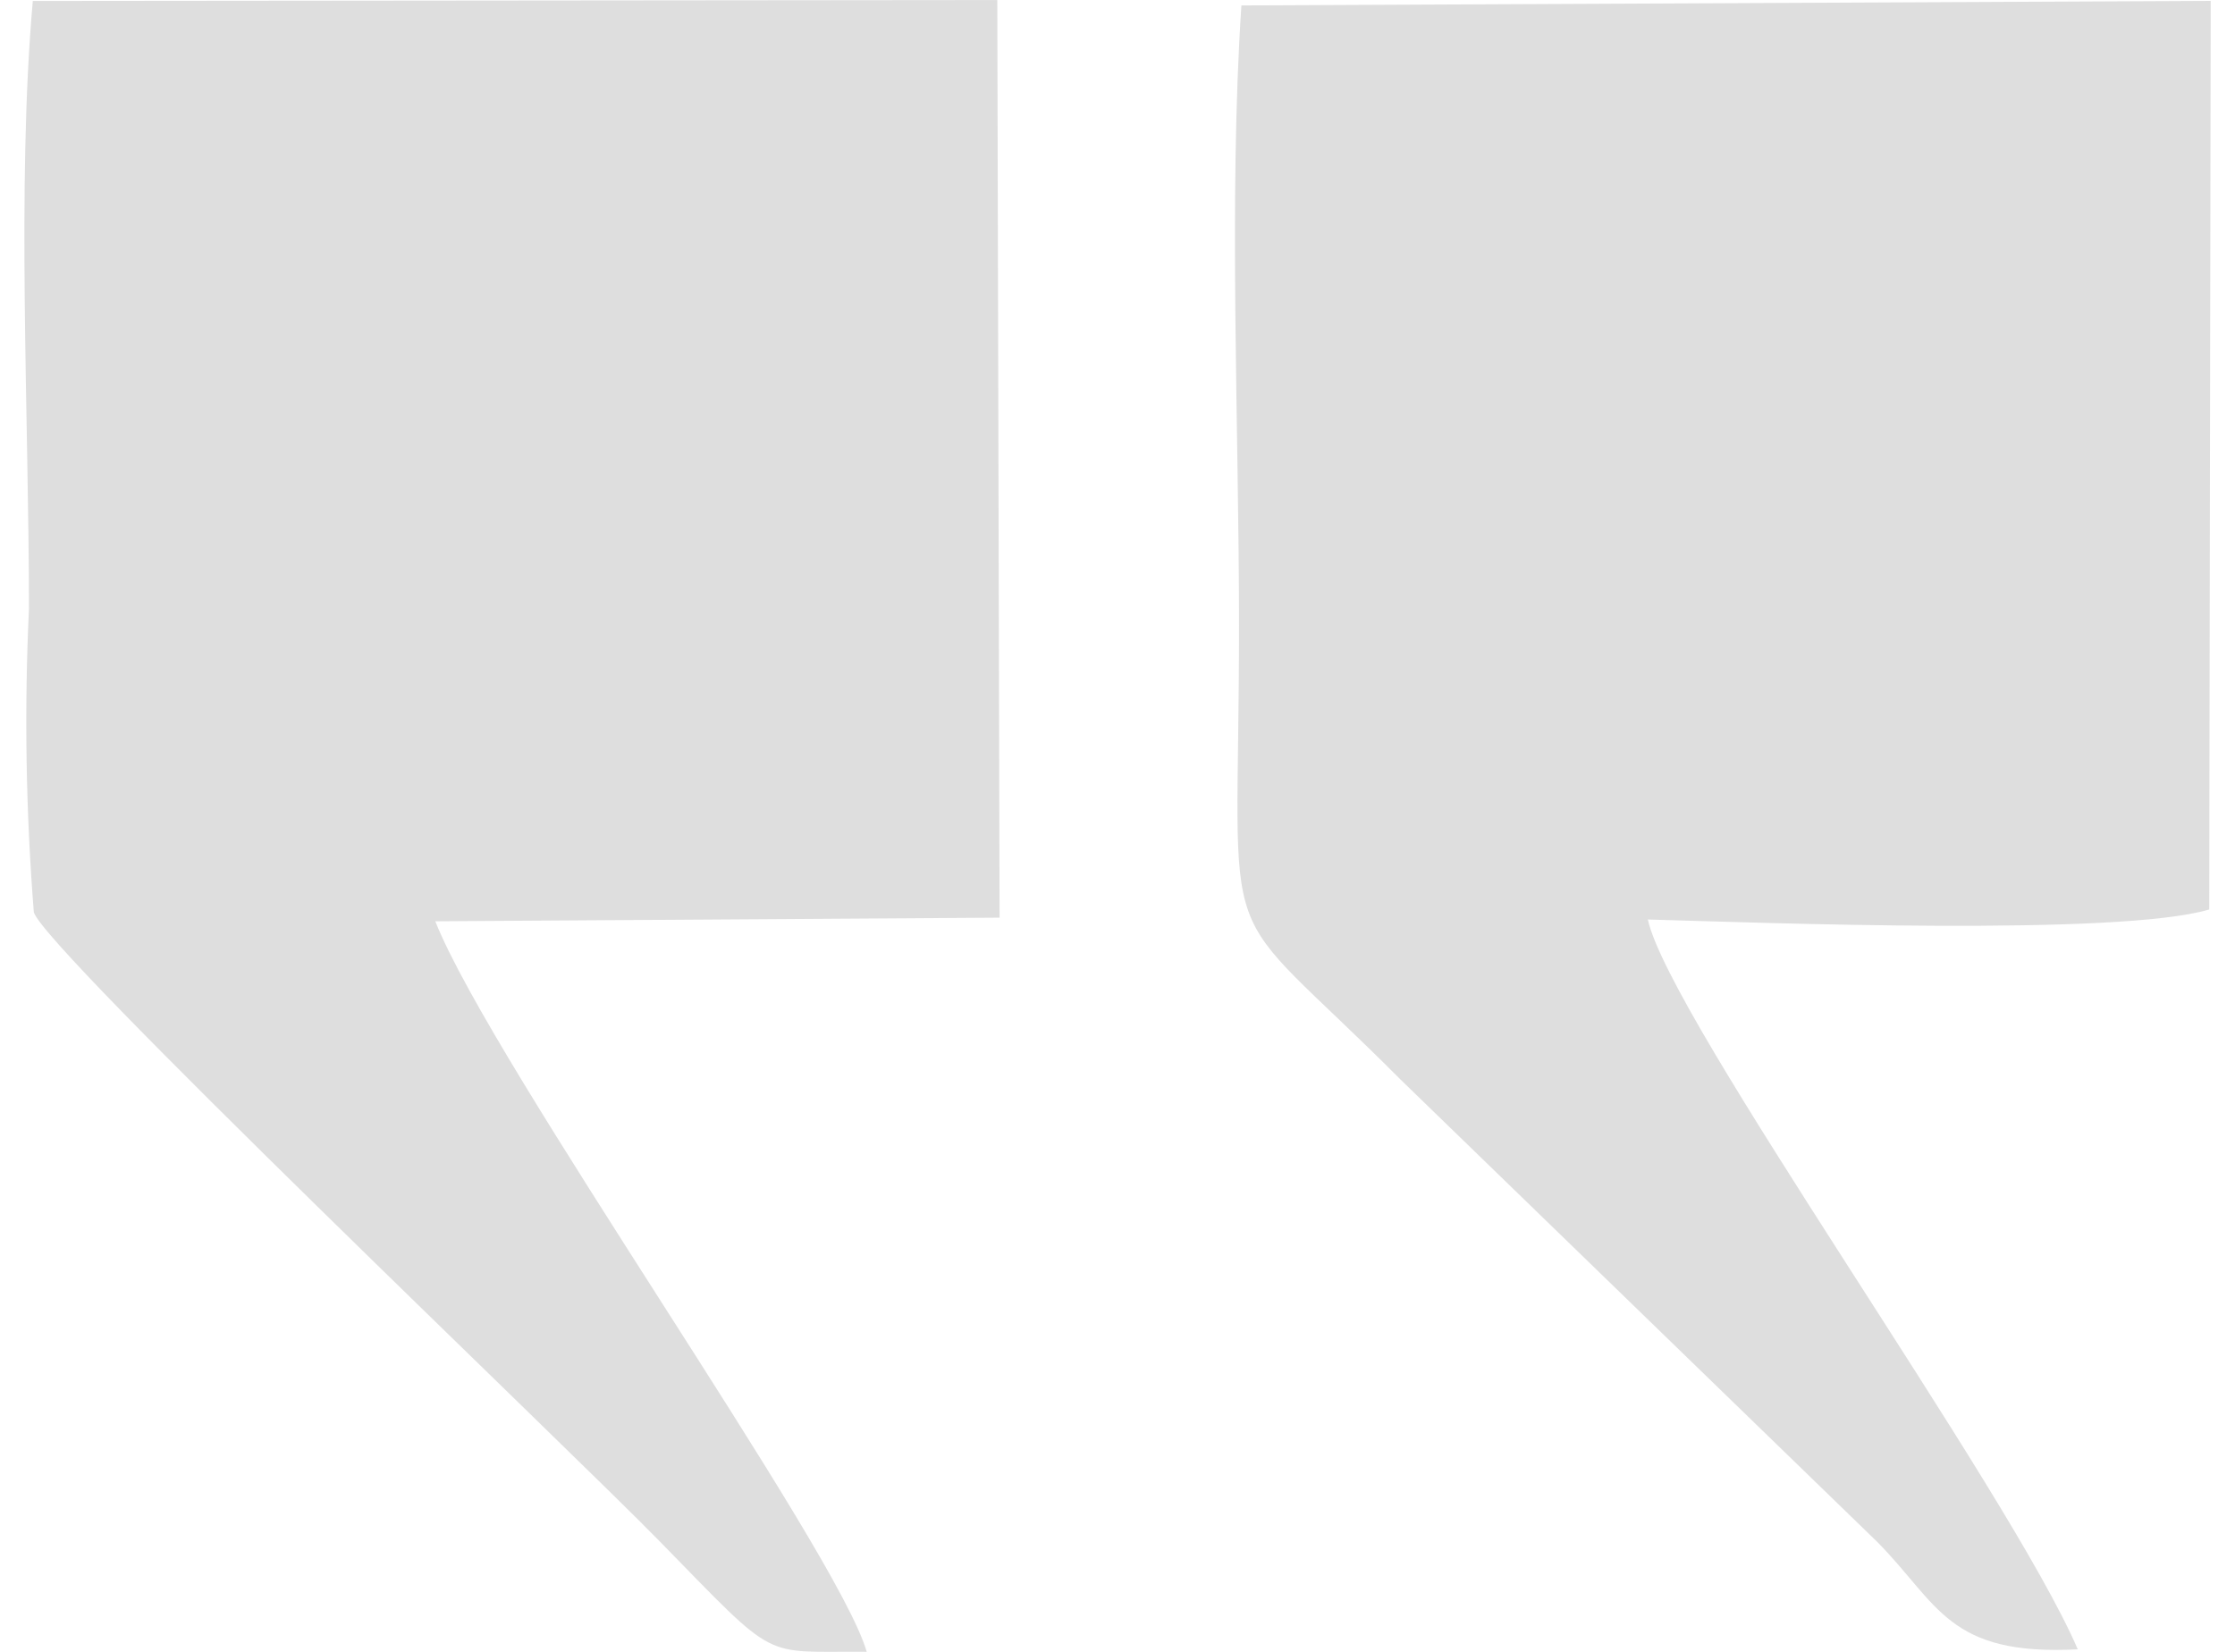
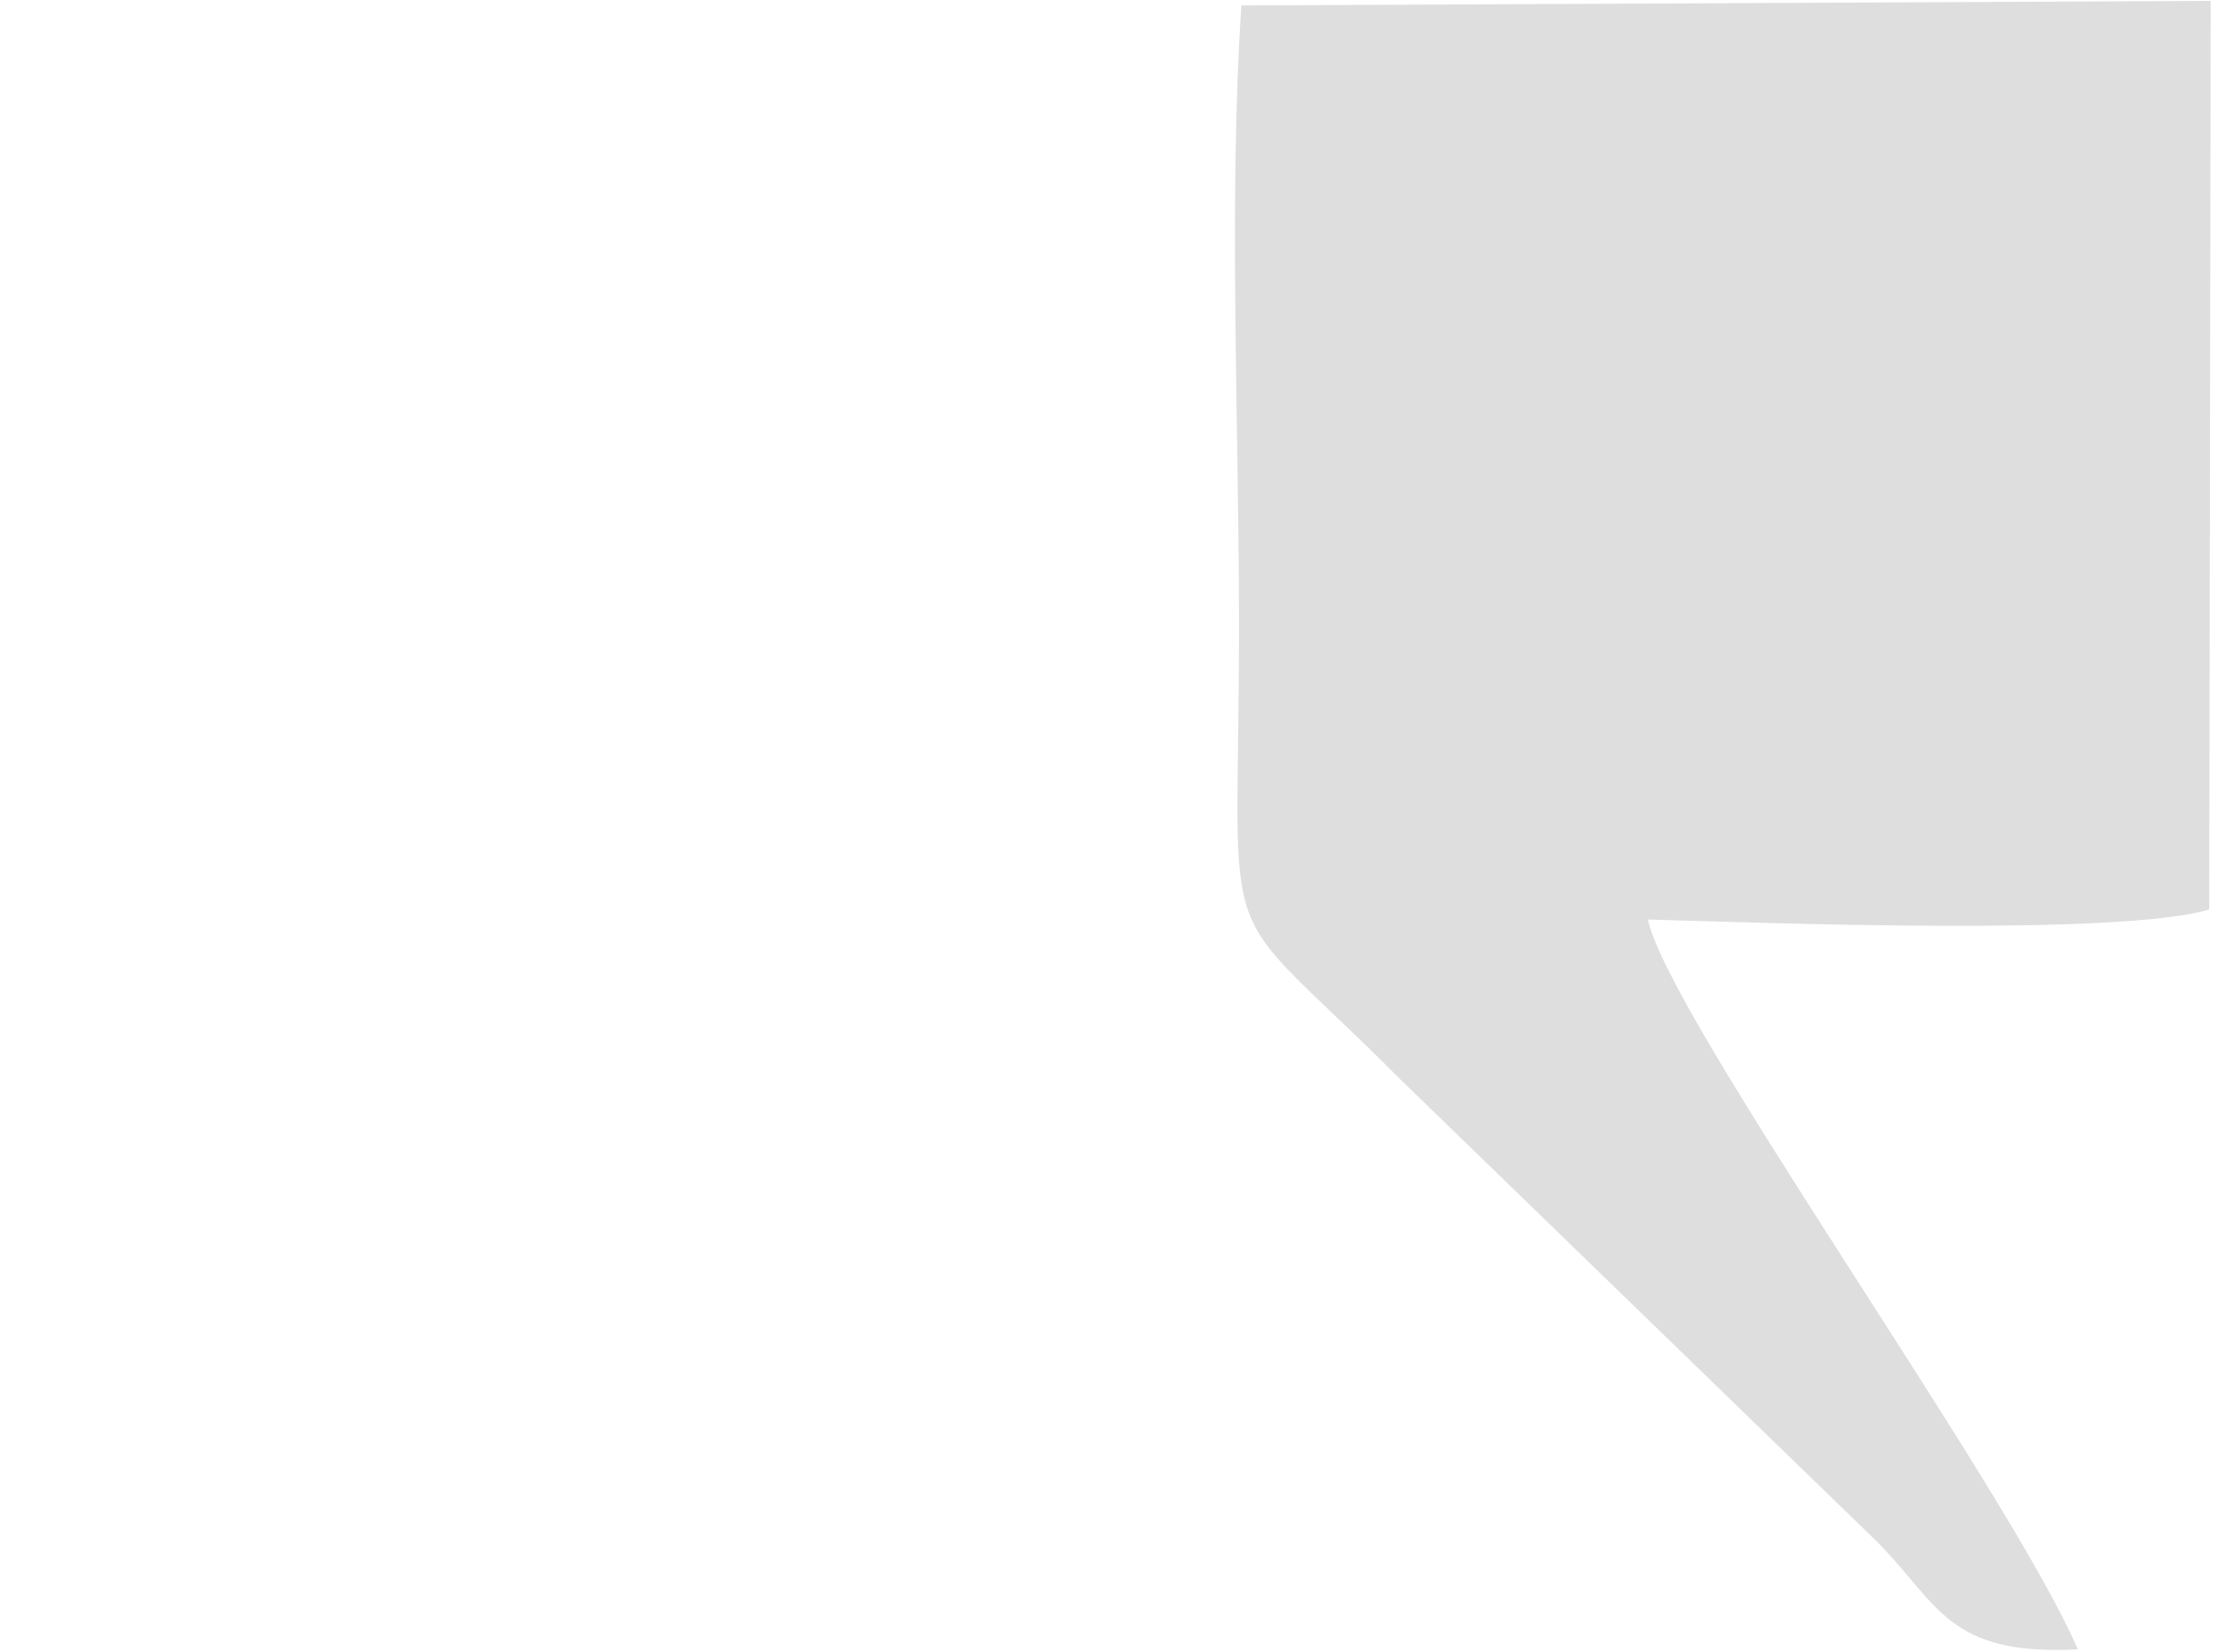
<svg xmlns="http://www.w3.org/2000/svg" width="46" height="34" viewBox="0 0 46 34" fill="none">
  <g clip-path="url(#clip0_8076_818)">
-     <path fill-rule="evenodd" clip-rule="evenodd" d="M20.573 18.888L8.959 18.963C10.125 21.906 17.255 31.927 17.838 33.999C15.636 33.98 16.05 34.252 13.582 31.73C11.745 29.846 0.898 19.525 0.696 18.775C0.532 16.699 0.498 14.614 0.596 12.534C0.596 8.619 0.339 3.816 0.675 0.02L20.526 0.001L20.573 18.888Z" fill="#DEDEDE" />
    <path fill-rule="evenodd" clip-rule="evenodd" d="M45.47 18.72C43.603 19.273 36.295 18.992 33.915 18.926C34.36 20.97 41.341 30.643 42.764 33.948C40.097 34.089 39.9 33.02 38.645 31.745L28.829 22.224C24.908 18.288 25.501 20.04 25.501 12.87C25.501 8.782 25.284 4.133 25.55 0.112L45.5 0.018L45.47 18.72Z" fill="#DEDEDE" />
  </g>
  <defs>
    <clipPath id="clip0_8076_818">
      <rect width="45" height="34" fill="white" transform="translate(0.5)" />
    </clipPath>
  </defs>
</svg>